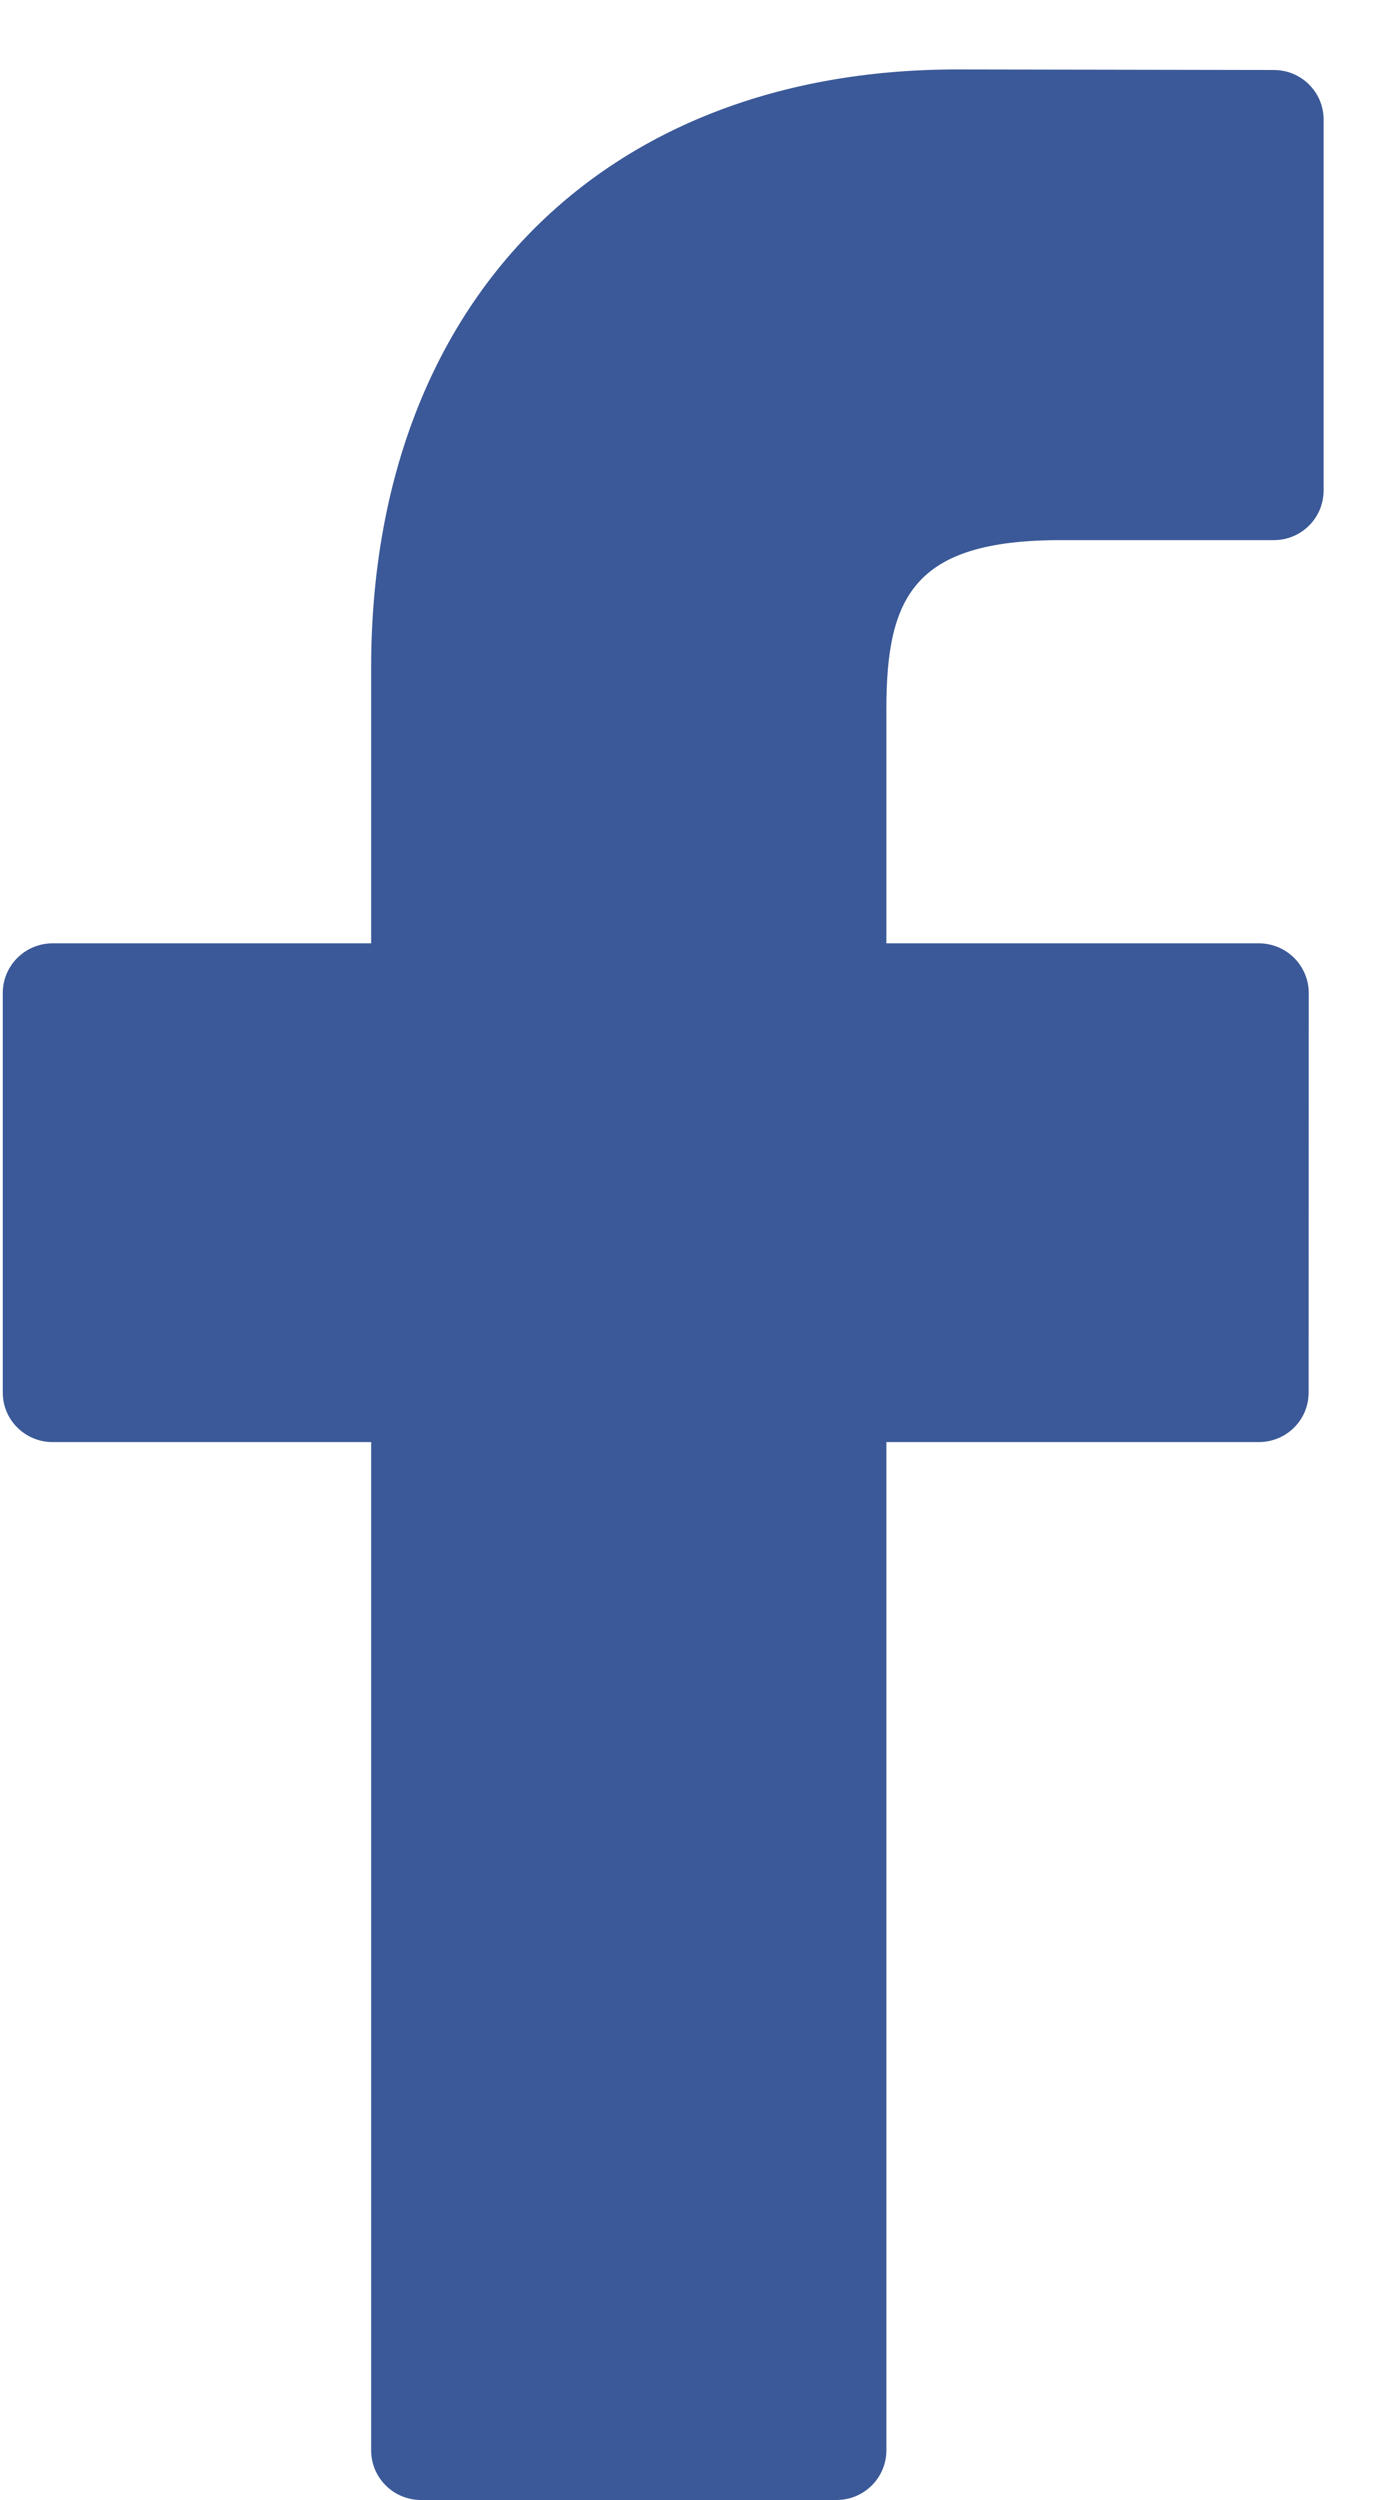
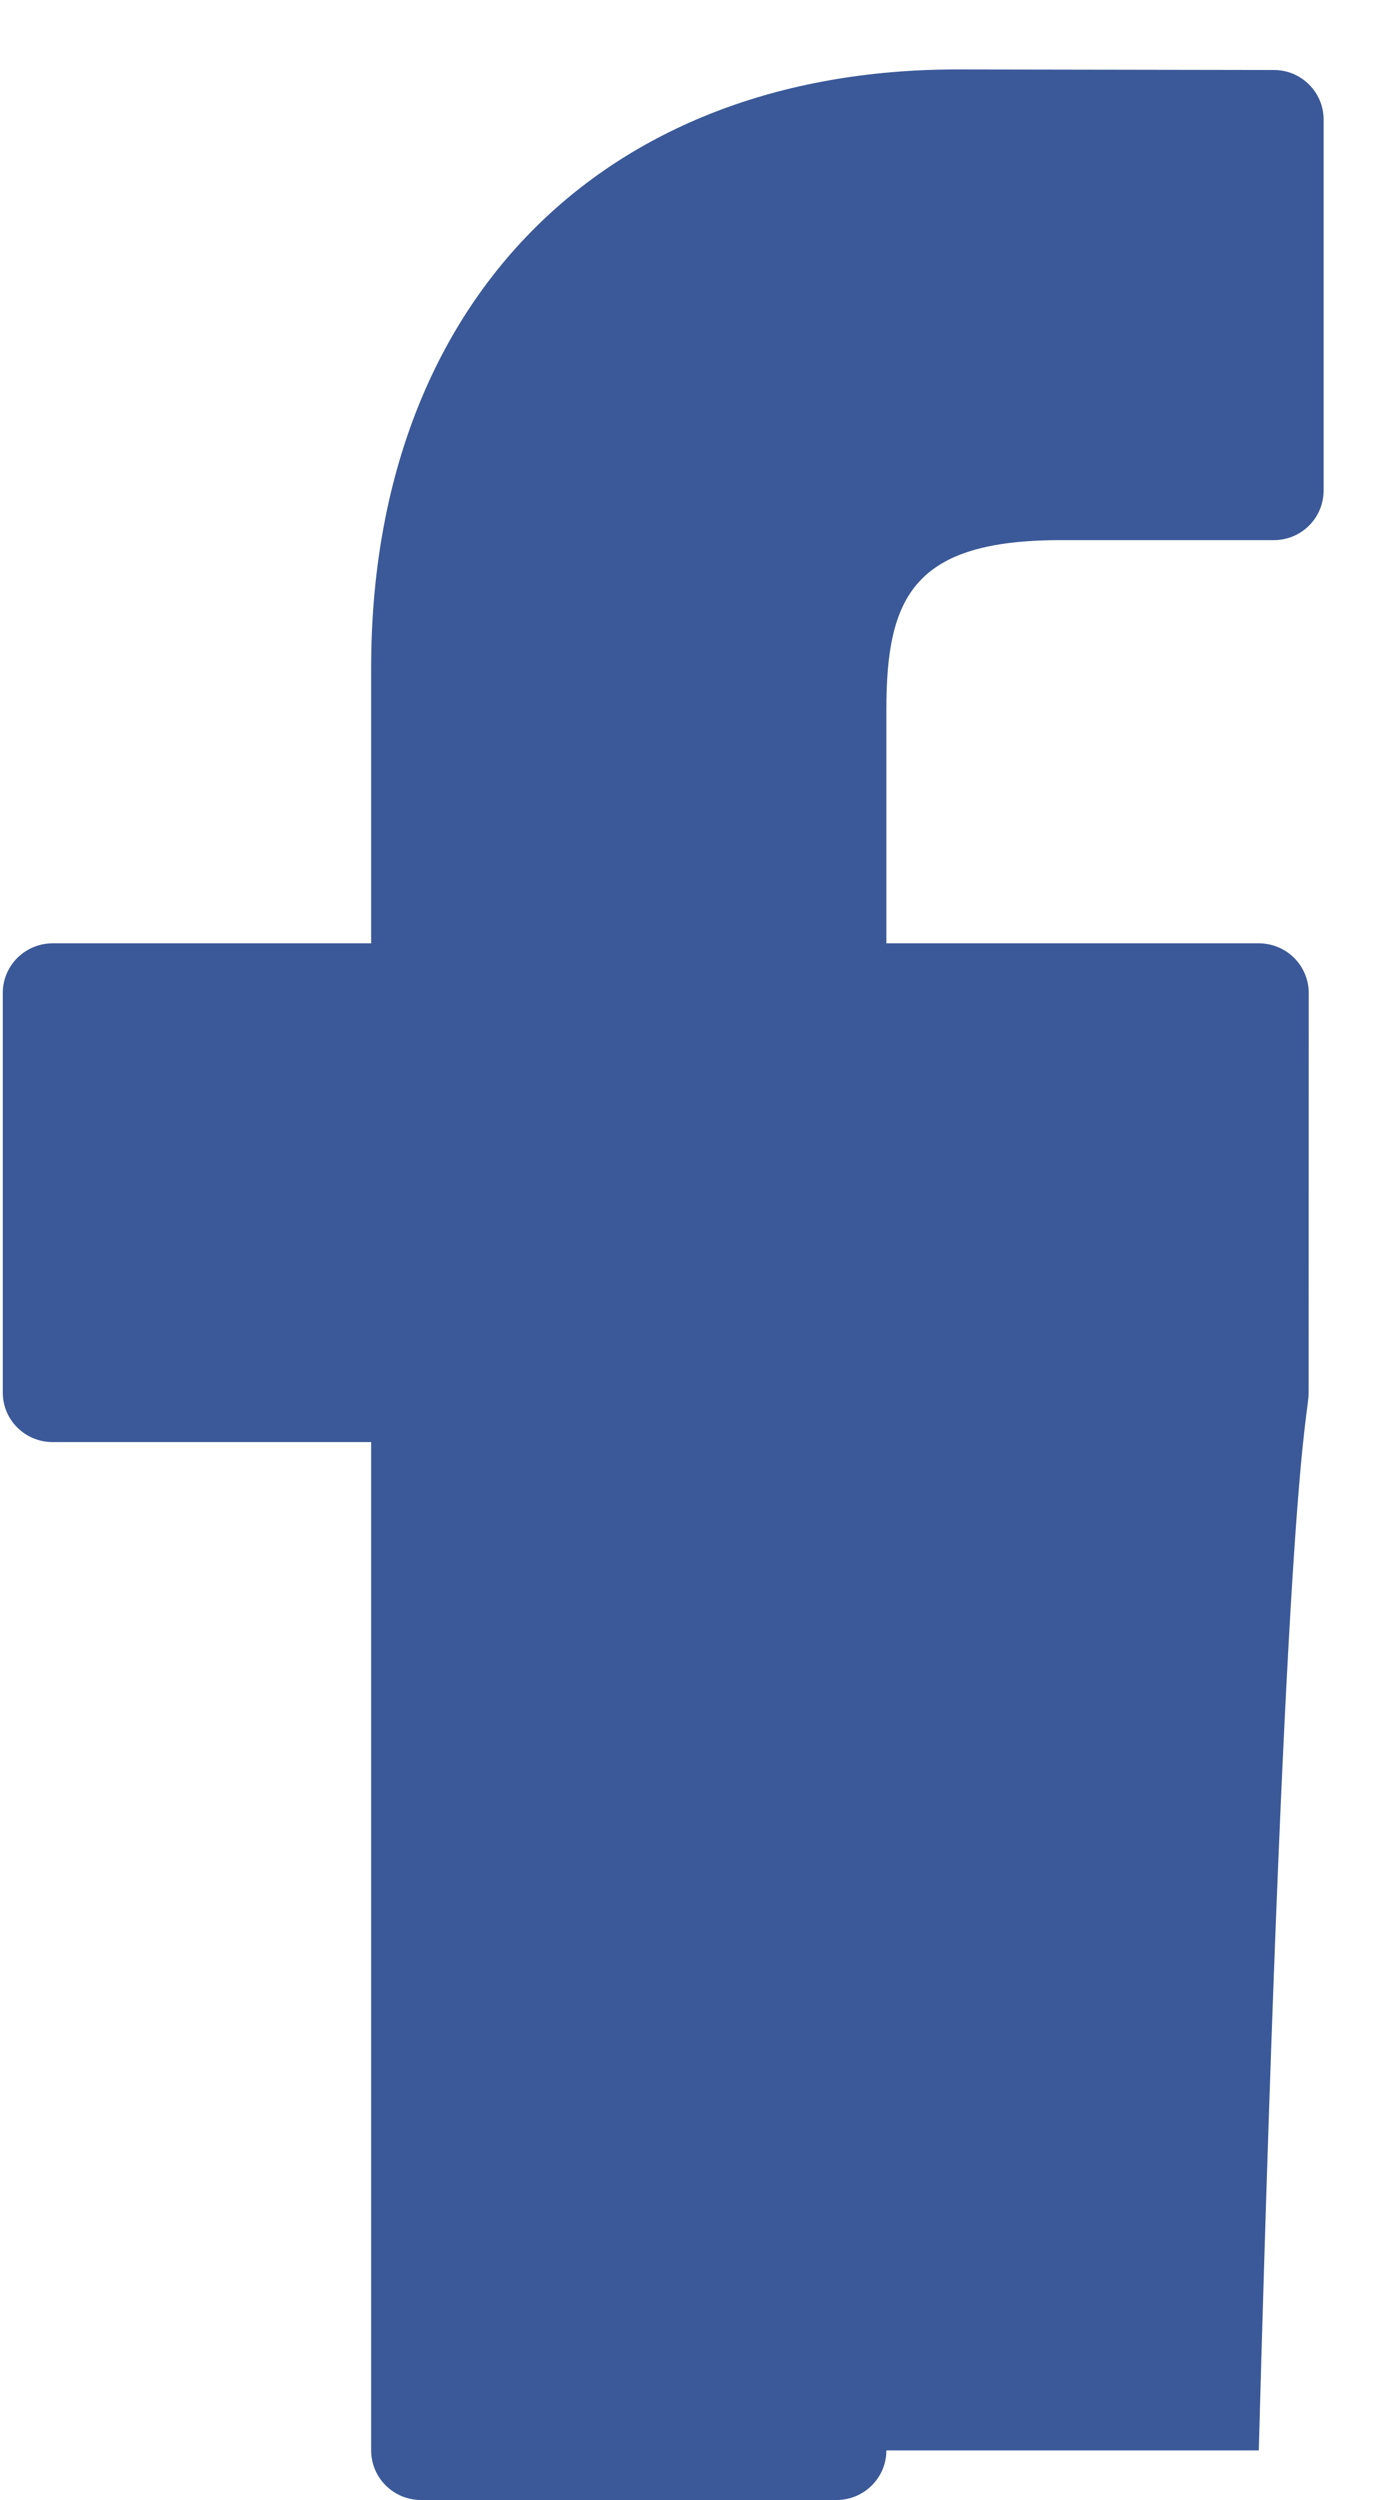
<svg xmlns="http://www.w3.org/2000/svg" width="10" height="18" viewBox="0 0 10 18" fill="none">
-   <path d="M9.178 0.504L6.895 0.5C4.331 0.5 2.674 2.19 2.674 4.807V6.792H0.379C0.181 6.792 0.02 6.952 0.02 7.149V10.027C0.02 10.224 0.181 10.383 0.379 10.383H2.674V17.643C2.674 17.84 2.835 18 3.033 18H6.027C6.225 18 6.386 17.84 6.386 17.643V10.383H9.069C9.268 10.383 9.428 10.224 9.428 10.027L9.429 7.149C9.429 7.055 9.391 6.964 9.324 6.897C9.257 6.83 9.165 6.792 9.07 6.792H6.386V5.109C6.386 4.3 6.58 3.889 7.64 3.889L9.177 3.889C9.376 3.889 9.536 3.729 9.536 3.532V0.86C9.536 0.664 9.376 0.504 9.178 0.504V0.504Z" fill="#3B5998" />
+   <path d="M9.178 0.504L6.895 0.5C4.331 0.5 2.674 2.19 2.674 4.807V6.792H0.379C0.181 6.792 0.02 6.952 0.02 7.149V10.027C0.02 10.224 0.181 10.383 0.379 10.383H2.674V17.643C2.674 17.84 2.835 18 3.033 18H6.027C6.225 18 6.386 17.84 6.386 17.643H9.069C9.268 10.383 9.428 10.224 9.428 10.027L9.429 7.149C9.429 7.055 9.391 6.964 9.324 6.897C9.257 6.83 9.165 6.792 9.07 6.792H6.386V5.109C6.386 4.3 6.58 3.889 7.64 3.889L9.177 3.889C9.376 3.889 9.536 3.729 9.536 3.532V0.86C9.536 0.664 9.376 0.504 9.178 0.504V0.504Z" fill="#3B5998" />
</svg>